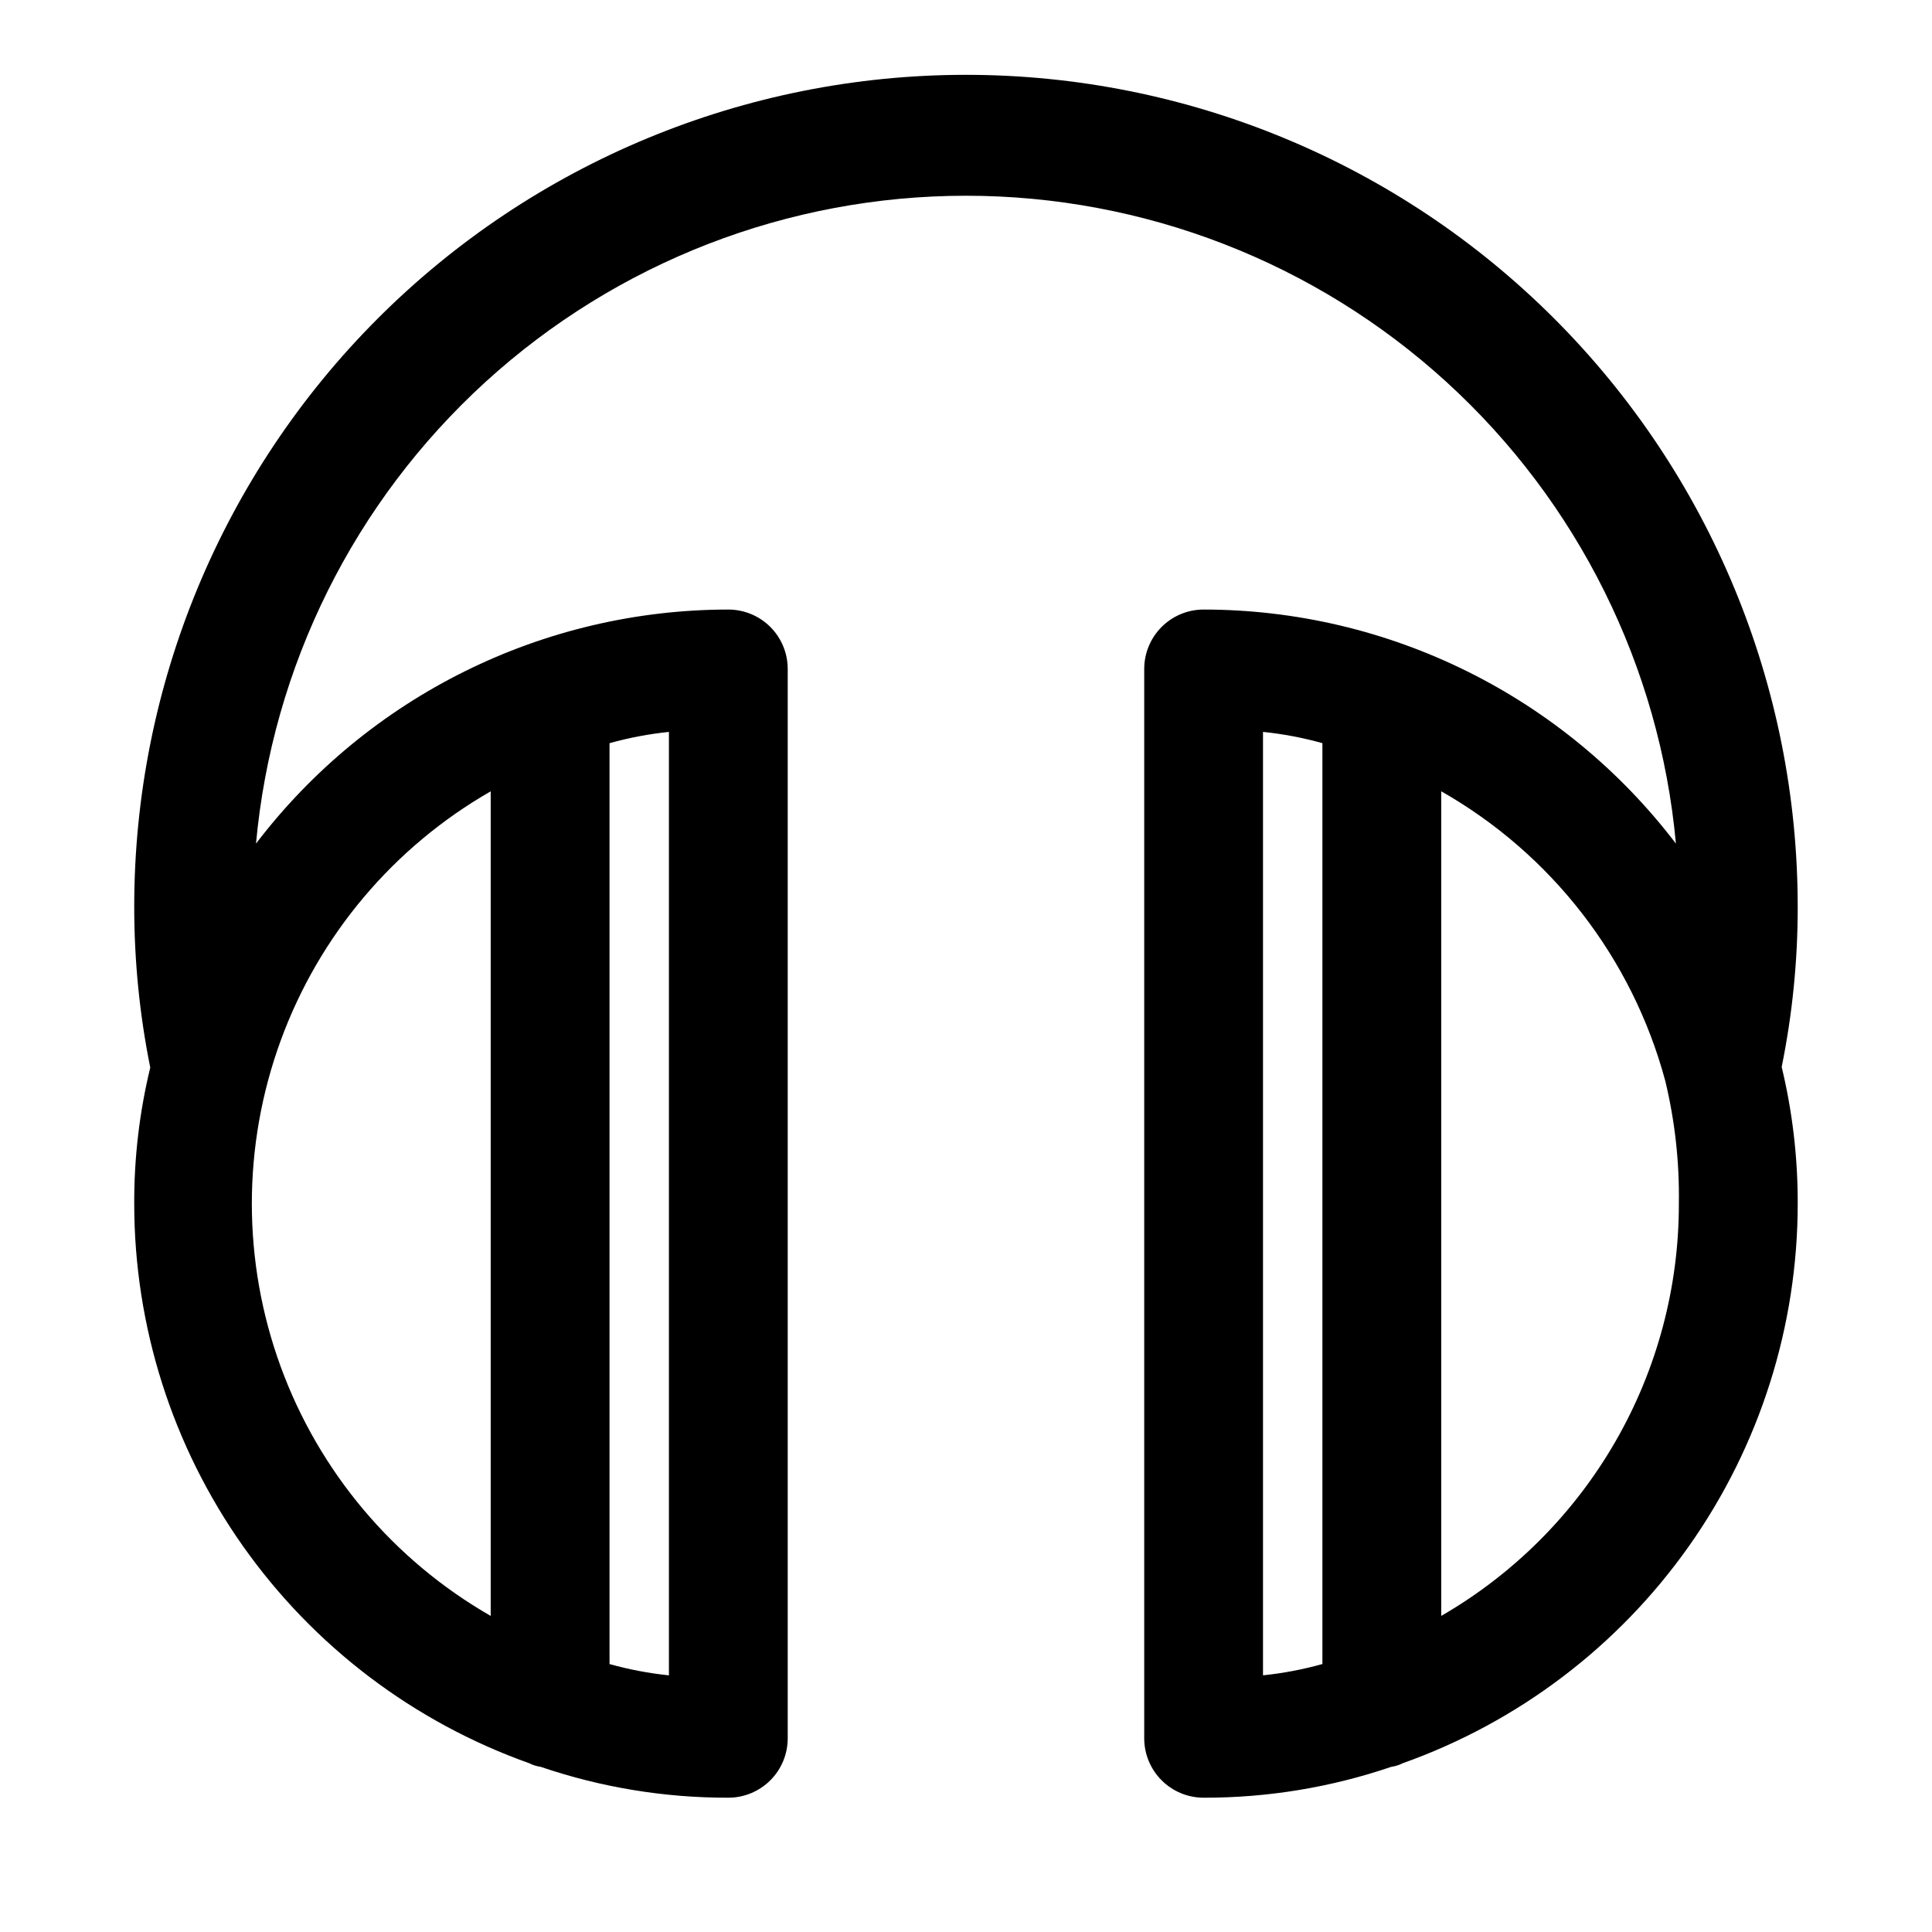
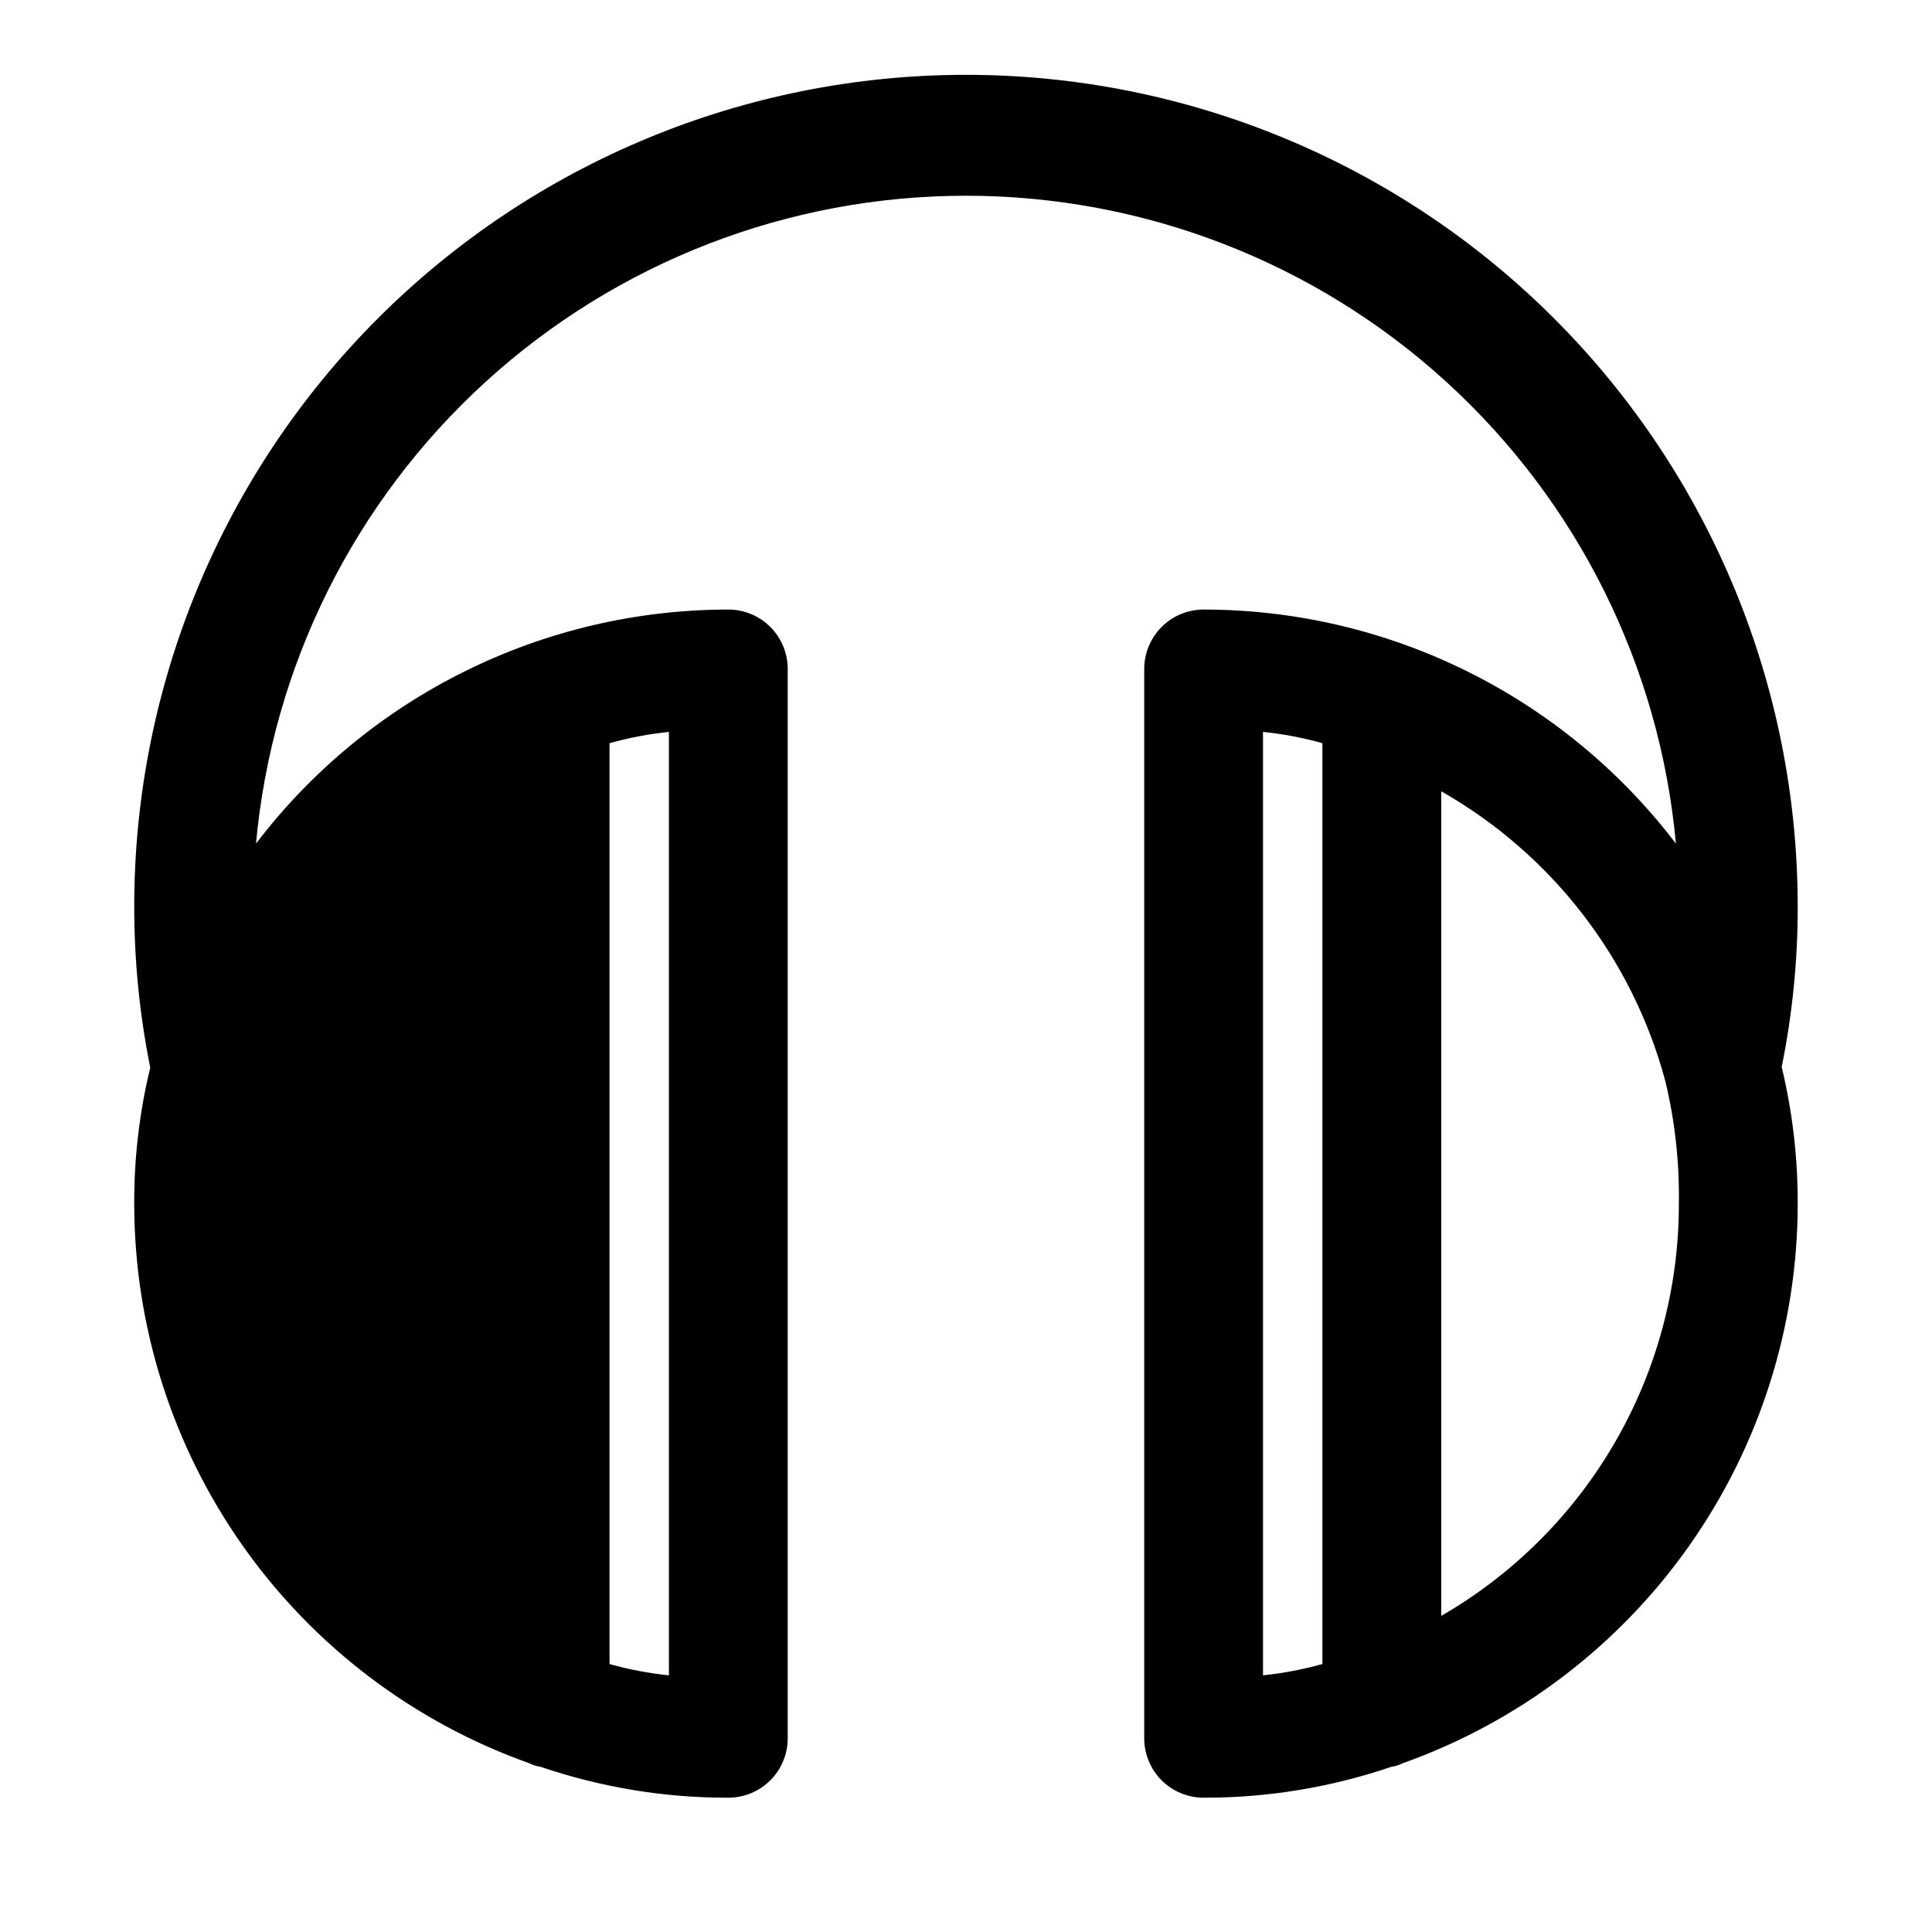
<svg xmlns="http://www.w3.org/2000/svg" fill="#000000" width="800px" height="800px" version="1.1" viewBox="144 144 512 512">
-   <path d="m620.41 384.25c0-58.457-23.223-114.52-64.559-155.86-41.336-41.336-97.398-64.559-155.86-64.559-58.461 0-114.52 23.223-155.86 64.559-41.336 41.34-64.559 97.402-64.559 155.86-0.004 14.328 1.418 28.621 4.25 42.668-2.863 11.801-4.293 23.906-4.25 36.055 0.008 32.504 10.074 64.207 28.82 90.762 18.746 26.555 45.25 46.656 75.879 57.547 0.938 0.477 1.945 0.797 2.988 0.941 16.02 5.457 32.832 8.223 49.754 8.188 4.176 0 8.18-1.656 11.133-4.609 2.953-2.953 4.609-6.957 4.609-11.133v-283.39c0-4.176-1.656-8.18-4.609-11.133s-6.957-4.609-11.133-4.609c-49.113 0.023-95.402 22.961-125.17 62.031 4.301-46.93 25.98-90.555 60.789-122.32 34.805-31.766 80.23-49.375 127.36-49.375 47.121 0 92.547 17.609 127.36 49.375 34.809 31.77 56.488 75.395 60.785 122.32-29.762-39.07-76.051-62.008-125.16-62.031-4.176 0-8.184 1.656-11.133 4.609-2.953 2.953-4.613 6.957-4.613 11.133v283.39c0 4.176 1.66 8.18 4.613 11.133 2.949 2.953 6.957 4.609 11.133 4.609 16.922 0.035 33.73-2.731 49.75-8.188 1.043-0.145 2.055-0.465 2.992-0.941 30.625-10.891 57.129-30.992 75.875-57.547 18.746-26.555 28.812-58.258 28.82-90.762 0.031-12.199-1.395-24.355-4.25-36.215 2.84-13.988 4.266-28.23 4.25-42.508zm-314.88-43.297c5.152-1.441 10.418-2.441 15.742-2.988v250.02c-5.324-0.551-10.59-1.551-15.742-2.992zm-31.488 12.754v218.53c-25.762-14.773-45.477-38.172-55.66-66.07-10.188-27.895-10.188-58.492 0-86.387 10.184-27.898 29.898-51.297 55.66-66.07zm220.41 231.28c-5.152 1.441-10.418 2.441-15.742 2.992v-250.02c5.324 0.547 10.59 1.547 15.742 2.988zm31.488-12.754v-218.53c29.227 16.613 50.598 44.219 59.355 76.672 2.578 10.668 3.793 21.621 3.621 32.594 0.035 22.141-5.769 43.898-16.828 63.078-11.055 19.184-26.973 35.113-46.148 46.184z" />
+   <path d="m620.41 384.25c0-58.457-23.223-114.52-64.559-155.86-41.336-41.336-97.398-64.559-155.86-64.559-58.461 0-114.52 23.223-155.86 64.559-41.336 41.34-64.559 97.402-64.559 155.86-0.004 14.328 1.418 28.621 4.25 42.668-2.863 11.801-4.293 23.906-4.25 36.055 0.008 32.504 10.074 64.207 28.82 90.762 18.746 26.555 45.25 46.656 75.879 57.547 0.938 0.477 1.945 0.797 2.988 0.941 16.02 5.457 32.832 8.223 49.754 8.188 4.176 0 8.18-1.656 11.133-4.609 2.953-2.953 4.609-6.957 4.609-11.133v-283.39c0-4.176-1.656-8.18-4.609-11.133s-6.957-4.609-11.133-4.609c-49.113 0.023-95.402 22.961-125.17 62.031 4.301-46.93 25.98-90.555 60.789-122.32 34.805-31.766 80.23-49.375 127.36-49.375 47.121 0 92.547 17.609 127.36 49.375 34.809 31.77 56.488 75.395 60.785 122.32-29.762-39.07-76.051-62.008-125.16-62.031-4.176 0-8.184 1.656-11.133 4.609-2.953 2.953-4.613 6.957-4.613 11.133v283.39c0 4.176 1.66 8.18 4.613 11.133 2.949 2.953 6.957 4.609 11.133 4.609 16.922 0.035 33.73-2.731 49.75-8.188 1.043-0.145 2.055-0.465 2.992-0.941 30.625-10.891 57.129-30.992 75.875-57.547 18.746-26.555 28.812-58.258 28.82-90.762 0.031-12.199-1.395-24.355-4.25-36.215 2.84-13.988 4.266-28.23 4.25-42.508zm-314.88-43.297c5.152-1.441 10.418-2.441 15.742-2.988v250.02c-5.324-0.551-10.59-1.551-15.742-2.992zm-31.488 12.754v218.53zm220.41 231.28c-5.152 1.441-10.418 2.441-15.742 2.992v-250.02c5.324 0.547 10.59 1.547 15.742 2.988zm31.488-12.754v-218.53c29.227 16.613 50.598 44.219 59.355 76.672 2.578 10.668 3.793 21.621 3.621 32.594 0.035 22.141-5.769 43.898-16.828 63.078-11.055 19.184-26.973 35.113-46.148 46.184z" />
</svg>